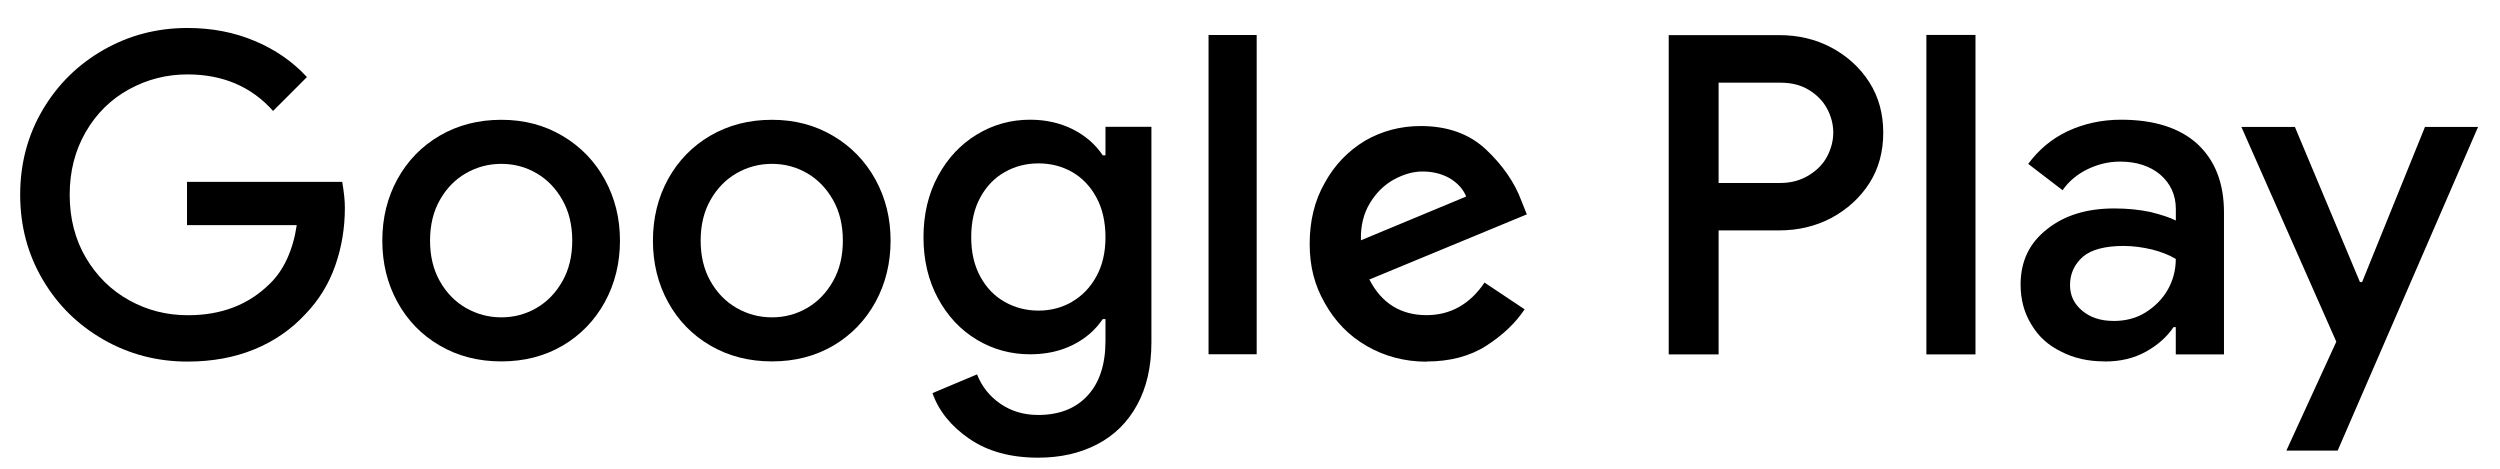
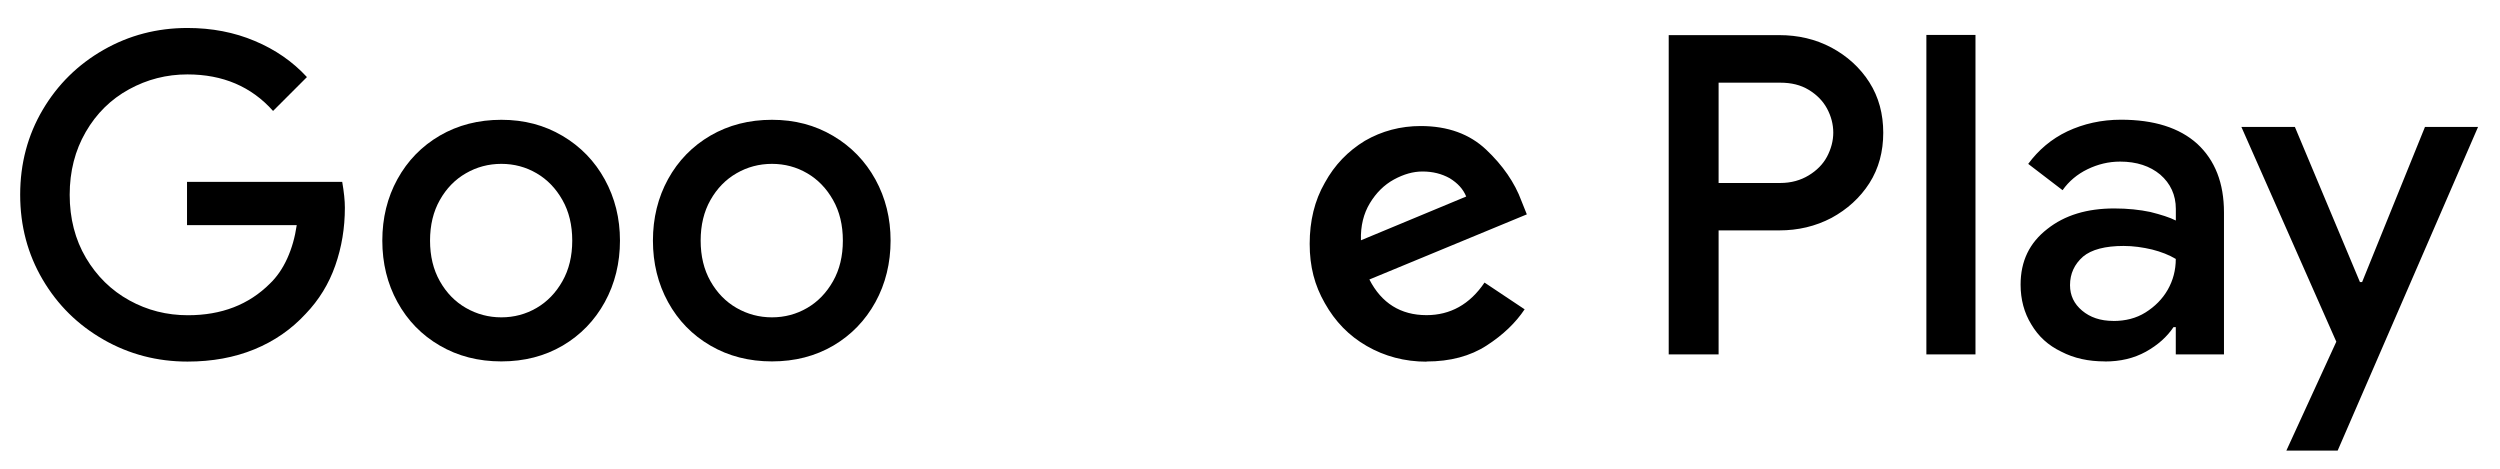
<svg xmlns="http://www.w3.org/2000/svg" width="64" height="12" viewBox="0 0 84 16" fill="black">
  <path d="M2.868 11.592C1.994 11.094 1.303 10.414 0.791 9.545C0.28 8.677 0.022 7.712 0.022 6.647C0.022 5.582 0.28 4.614 0.791 3.748C1.303 2.88 1.997 2.2 2.868 1.702C3.74 1.204 4.694 0.955 5.731 0.955C6.563 0.955 7.33 1.102 8.029 1.398C8.729 1.691 9.324 2.103 9.81 2.631L8.654 3.787C7.913 2.955 6.94 2.54 5.731 2.54C5.02 2.54 4.356 2.709 3.737 3.049C3.117 3.389 2.625 3.873 2.26 4.504C1.895 5.134 1.712 5.848 1.712 6.65C1.712 7.452 1.898 8.179 2.268 8.804C2.639 9.429 3.131 9.911 3.745 10.251C4.359 10.591 5.026 10.76 5.748 10.76C6.895 10.76 7.827 10.4 8.549 9.678C8.782 9.454 8.978 9.172 9.136 8.826C9.293 8.481 9.401 8.102 9.462 7.684H5.717V6.207H11.014C11.074 6.553 11.105 6.846 11.105 7.089C11.105 7.781 10.997 8.436 10.778 9.061C10.56 9.686 10.223 10.237 9.766 10.713C9.279 11.241 8.696 11.645 8.015 11.924C7.335 12.203 6.574 12.342 5.734 12.342C4.699 12.342 3.745 12.093 2.871 11.595L2.868 11.592Z" fill="current" />
  <path d="M14.347 11.797C13.727 11.437 13.246 10.942 12.9 10.312C12.554 9.684 12.383 8.981 12.383 8.213C12.383 7.444 12.554 6.741 12.9 6.113C13.246 5.486 13.727 4.99 14.347 4.628C14.966 4.269 15.666 4.089 16.446 4.089C17.226 4.089 17.912 4.271 18.531 4.636C19.151 5.002 19.632 5.499 19.977 6.127C20.323 6.758 20.495 7.452 20.495 8.213C20.495 8.973 20.323 9.684 19.977 10.312C19.632 10.94 19.153 11.435 18.539 11.797C17.925 12.156 17.228 12.336 16.446 12.336C15.663 12.336 14.963 12.156 14.347 11.797ZM17.649 10.511C18.014 10.298 18.307 9.994 18.531 9.598C18.755 9.203 18.866 8.741 18.866 8.213C18.866 7.684 18.755 7.222 18.531 6.827C18.307 6.431 18.014 6.127 17.649 5.914C17.284 5.701 16.883 5.593 16.446 5.593C16.009 5.593 15.605 5.701 15.237 5.914C14.866 6.127 14.57 6.431 14.347 6.827C14.123 7.222 14.012 7.684 14.012 8.213C14.012 8.741 14.123 9.203 14.347 9.598C14.57 9.994 14.866 10.298 15.237 10.511C15.608 10.724 16.012 10.832 16.446 10.832C16.88 10.832 17.284 10.724 17.649 10.511Z" fill="current" />
  <path d="M23.584 11.797C22.964 11.437 22.483 10.942 22.137 10.312C21.792 9.684 21.62 8.981 21.62 8.213C21.62 7.444 21.792 6.741 22.137 6.113C22.483 5.486 22.964 4.99 23.584 4.628C24.203 4.269 24.903 4.089 25.683 4.089C26.463 4.089 27.149 4.271 27.768 4.636C28.388 5.002 28.869 5.499 29.215 6.127C29.561 6.758 29.732 7.452 29.732 8.213C29.732 8.973 29.561 9.684 29.215 10.312C28.869 10.94 28.391 11.435 27.777 11.797C27.163 12.156 26.466 12.336 25.683 12.336C24.9 12.336 24.201 12.156 23.584 11.797ZM26.886 10.511C27.251 10.298 27.544 9.994 27.768 9.598C27.992 9.203 28.103 8.741 28.103 8.213C28.103 7.684 27.992 7.222 27.768 6.827C27.544 6.431 27.251 6.127 26.886 5.914C26.521 5.701 26.12 5.593 25.683 5.593C25.246 5.593 24.842 5.701 24.474 5.914C24.104 6.127 23.808 6.431 23.584 6.827C23.36 7.222 23.249 7.684 23.249 8.213C23.249 8.741 23.36 9.203 23.584 9.598C23.808 9.994 24.104 10.298 24.474 10.511C24.845 10.724 25.249 10.832 25.683 10.832C26.117 10.832 26.521 10.724 26.886 10.511Z" fill="current" />
-   <path d="M32.418 14.977C31.793 14.546 31.375 14.026 31.162 13.418L32.683 12.779C32.846 13.194 33.112 13.528 33.482 13.783C33.853 14.037 34.282 14.164 34.769 14.164C35.488 14.164 36.052 13.943 36.458 13.501C36.865 13.058 37.067 12.436 37.067 11.636V10.89H36.975C36.721 11.266 36.381 11.559 35.955 11.772C35.529 11.985 35.042 12.093 34.495 12.093C33.834 12.093 33.228 11.927 32.675 11.595C32.122 11.263 31.679 10.793 31.35 10.184C31.021 9.576 30.855 8.879 30.855 8.096C30.855 7.314 31.021 6.617 31.35 6.008C31.679 5.4 32.122 4.927 32.675 4.592C33.228 4.255 33.834 4.086 34.495 4.086C35.031 4.086 35.518 4.197 35.95 4.412C36.381 4.631 36.724 4.927 36.975 5.303H37.067V4.329H38.635V11.681C38.635 12.513 38.472 13.227 38.148 13.819C37.825 14.413 37.368 14.861 36.785 15.165C36.201 15.47 35.529 15.622 34.769 15.622C33.825 15.622 33.04 15.406 32.418 14.975V14.977ZM35.925 10.3C36.27 10.101 36.547 9.814 36.754 9.438C36.962 9.064 37.067 8.616 37.067 8.096C37.067 7.576 36.962 7.112 36.754 6.733C36.547 6.354 36.27 6.066 35.925 5.87C35.579 5.673 35.2 5.577 34.782 5.577C34.365 5.577 33.983 5.673 33.635 5.87C33.286 6.066 33.007 6.351 32.797 6.733C32.589 7.112 32.484 7.568 32.484 8.096C32.484 8.624 32.589 9.067 32.797 9.446C33.004 9.825 33.283 10.113 33.635 10.309C33.986 10.505 34.367 10.602 34.782 10.602C35.197 10.602 35.579 10.502 35.925 10.303V10.3Z" fill="current" />
-   <path d="M40.585 1.195H42.228V12.092H40.585V1.195Z" fill="current" />
  <path d="M48.025 12.339C48.832 12.339 49.518 12.157 50.08 11.792C50.644 11.427 51.07 11.014 51.374 10.558L50.005 9.645C49.502 10.392 48.832 10.757 48.025 10.757C47.142 10.757 46.487 10.345 46.075 9.54L51.449 7.317L51.266 6.86C51.037 6.235 50.627 5.643 50.063 5.11C49.499 4.576 48.755 4.302 47.826 4.302C47.14 4.302 46.501 4.471 45.923 4.805C45.345 5.157 44.889 5.627 44.554 6.238C44.203 6.847 44.037 7.546 44.037 8.323C44.037 9.101 44.205 9.739 44.554 10.348C44.905 10.973 45.375 11.46 45.986 11.811C46.595 12.162 47.281 12.345 48.028 12.345L48.025 12.339ZM45.787 8.199C45.771 7.712 45.879 7.286 46.092 6.935C46.304 6.584 46.578 6.31 46.913 6.127C47.248 5.945 47.569 5.854 47.886 5.854C48.238 5.854 48.542 5.931 48.816 6.083C49.09 6.252 49.272 6.448 49.38 6.708L45.787 8.202V8.199ZM56.289 12.096H57.995V7.864H60.067C60.706 7.864 61.3 7.726 61.848 7.438C62.382 7.148 62.822 6.752 63.142 6.252C63.463 5.749 63.615 5.17 63.615 4.532C63.615 3.893 63.463 3.315 63.142 2.811C62.822 2.308 62.382 1.912 61.848 1.625C61.3 1.334 60.706 1.199 60.067 1.199H56.292V12.101L56.289 12.096ZM57.995 6.249V2.822H60.097C60.479 2.822 60.797 2.9 61.071 3.066C61.345 3.232 61.557 3.447 61.696 3.705C61.834 3.962 61.909 4.238 61.909 4.526C61.909 4.814 61.831 5.09 61.696 5.347C61.557 5.607 61.345 5.82 61.071 5.986C60.797 6.152 60.476 6.246 60.097 6.246H57.995V6.249ZM65.087 12.096H66.763V1.193H65.087V12.096ZM71.177 12.339C71.71 12.339 72.167 12.231 72.579 12.005C72.991 11.775 73.295 11.501 73.522 11.167H73.6V12.096H75.245V7.253C75.245 6.249 74.941 5.472 74.332 4.908C73.724 4.36 72.856 4.086 71.73 4.086C71.061 4.086 70.452 4.225 69.902 4.482C69.354 4.742 68.912 5.121 68.563 5.594L69.736 6.492C69.949 6.188 70.239 5.945 70.588 5.776C70.939 5.607 71.304 5.516 71.7 5.516C72.264 5.516 72.72 5.668 73.069 5.959C73.42 6.263 73.602 6.658 73.602 7.131V7.527C73.389 7.419 73.099 7.328 72.734 7.236C72.369 7.159 71.957 7.115 71.5 7.115C70.571 7.115 69.811 7.344 69.216 7.815C68.607 8.287 68.303 8.91 68.303 9.717C68.303 10.221 68.425 10.677 68.668 11.072C68.912 11.485 69.246 11.789 69.689 12.002C70.131 12.231 70.618 12.336 71.182 12.336L71.177 12.339ZM71.467 10.954C71.025 10.954 70.676 10.832 70.402 10.602C70.129 10.373 69.99 10.085 69.99 9.734C69.99 9.338 70.142 9.018 70.433 8.76C70.723 8.517 71.193 8.395 71.818 8.395C72.153 8.395 72.474 8.442 72.792 8.517C73.096 8.594 73.37 8.7 73.6 8.838C73.6 9.22 73.508 9.568 73.326 9.889C73.143 10.21 72.883 10.467 72.565 10.666C72.247 10.865 71.879 10.956 71.47 10.956L71.467 10.954Z" fill="current" />
  <path d="M79.081 11.667L75.839 4.332H77.665L79.886 9.628H79.96L82.106 4.332H83.918L79.125 15.381H77.374L79.078 11.667H79.081Z" fill="current" />
</svg>